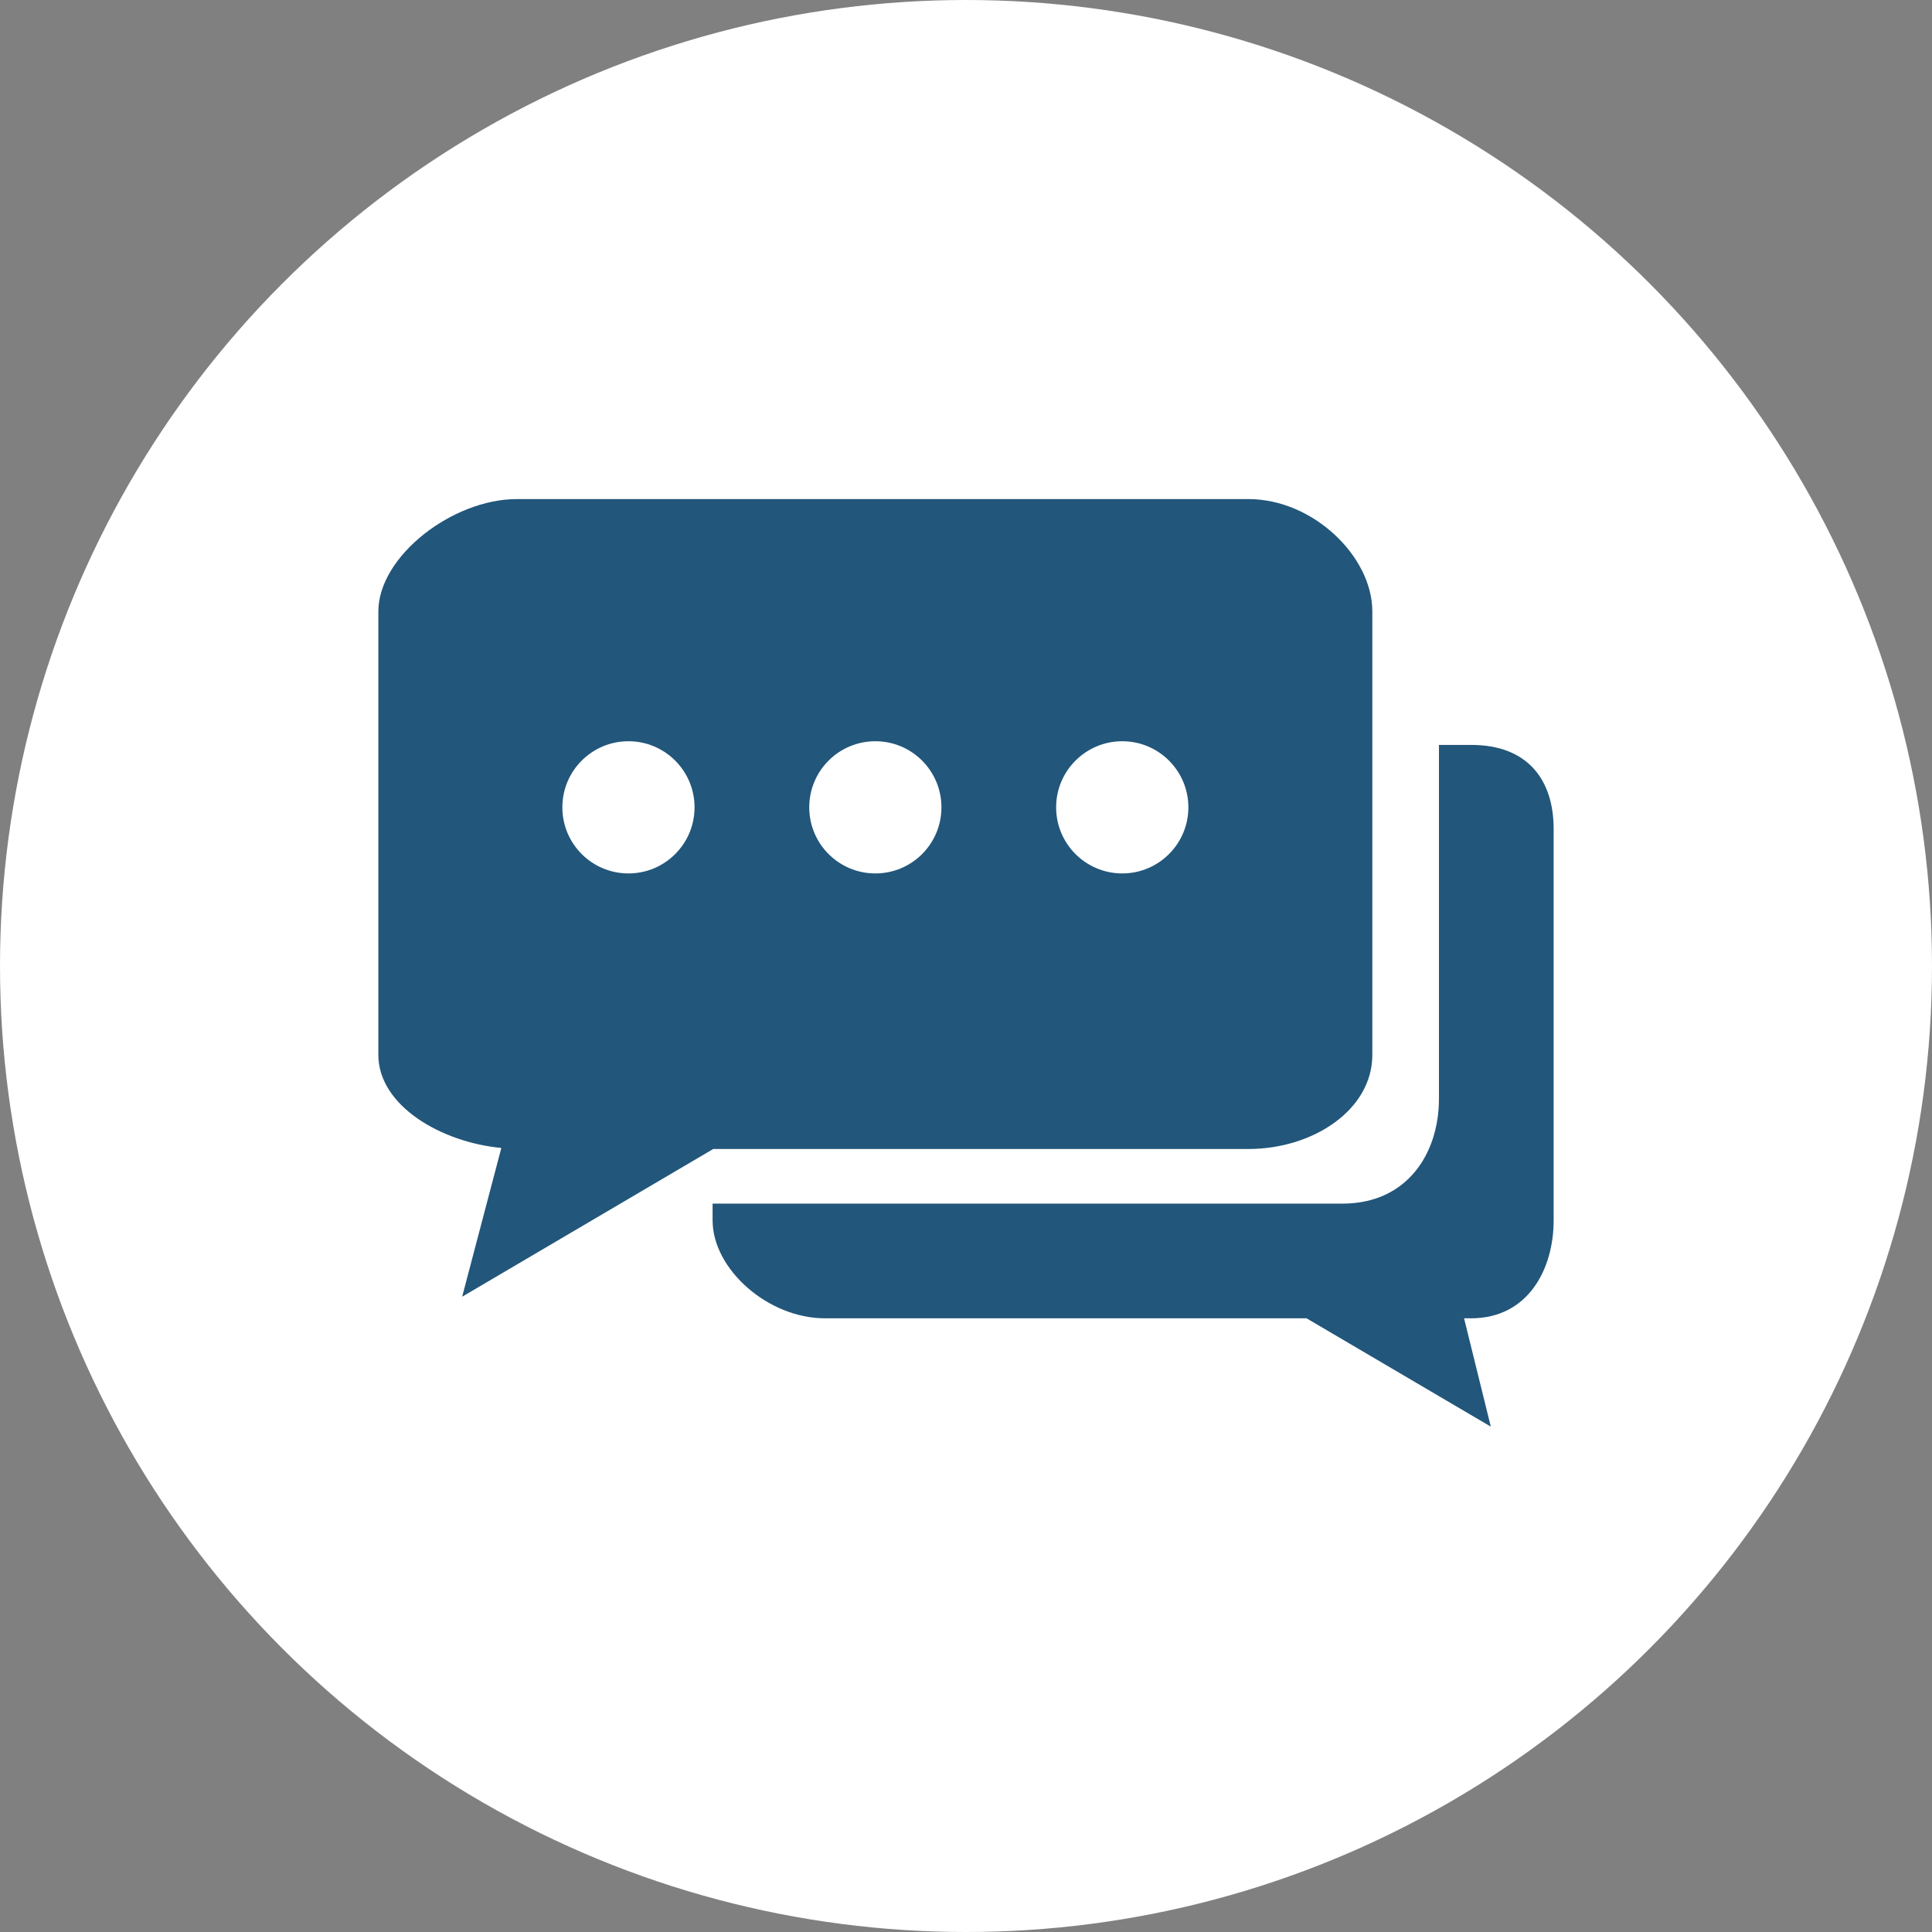
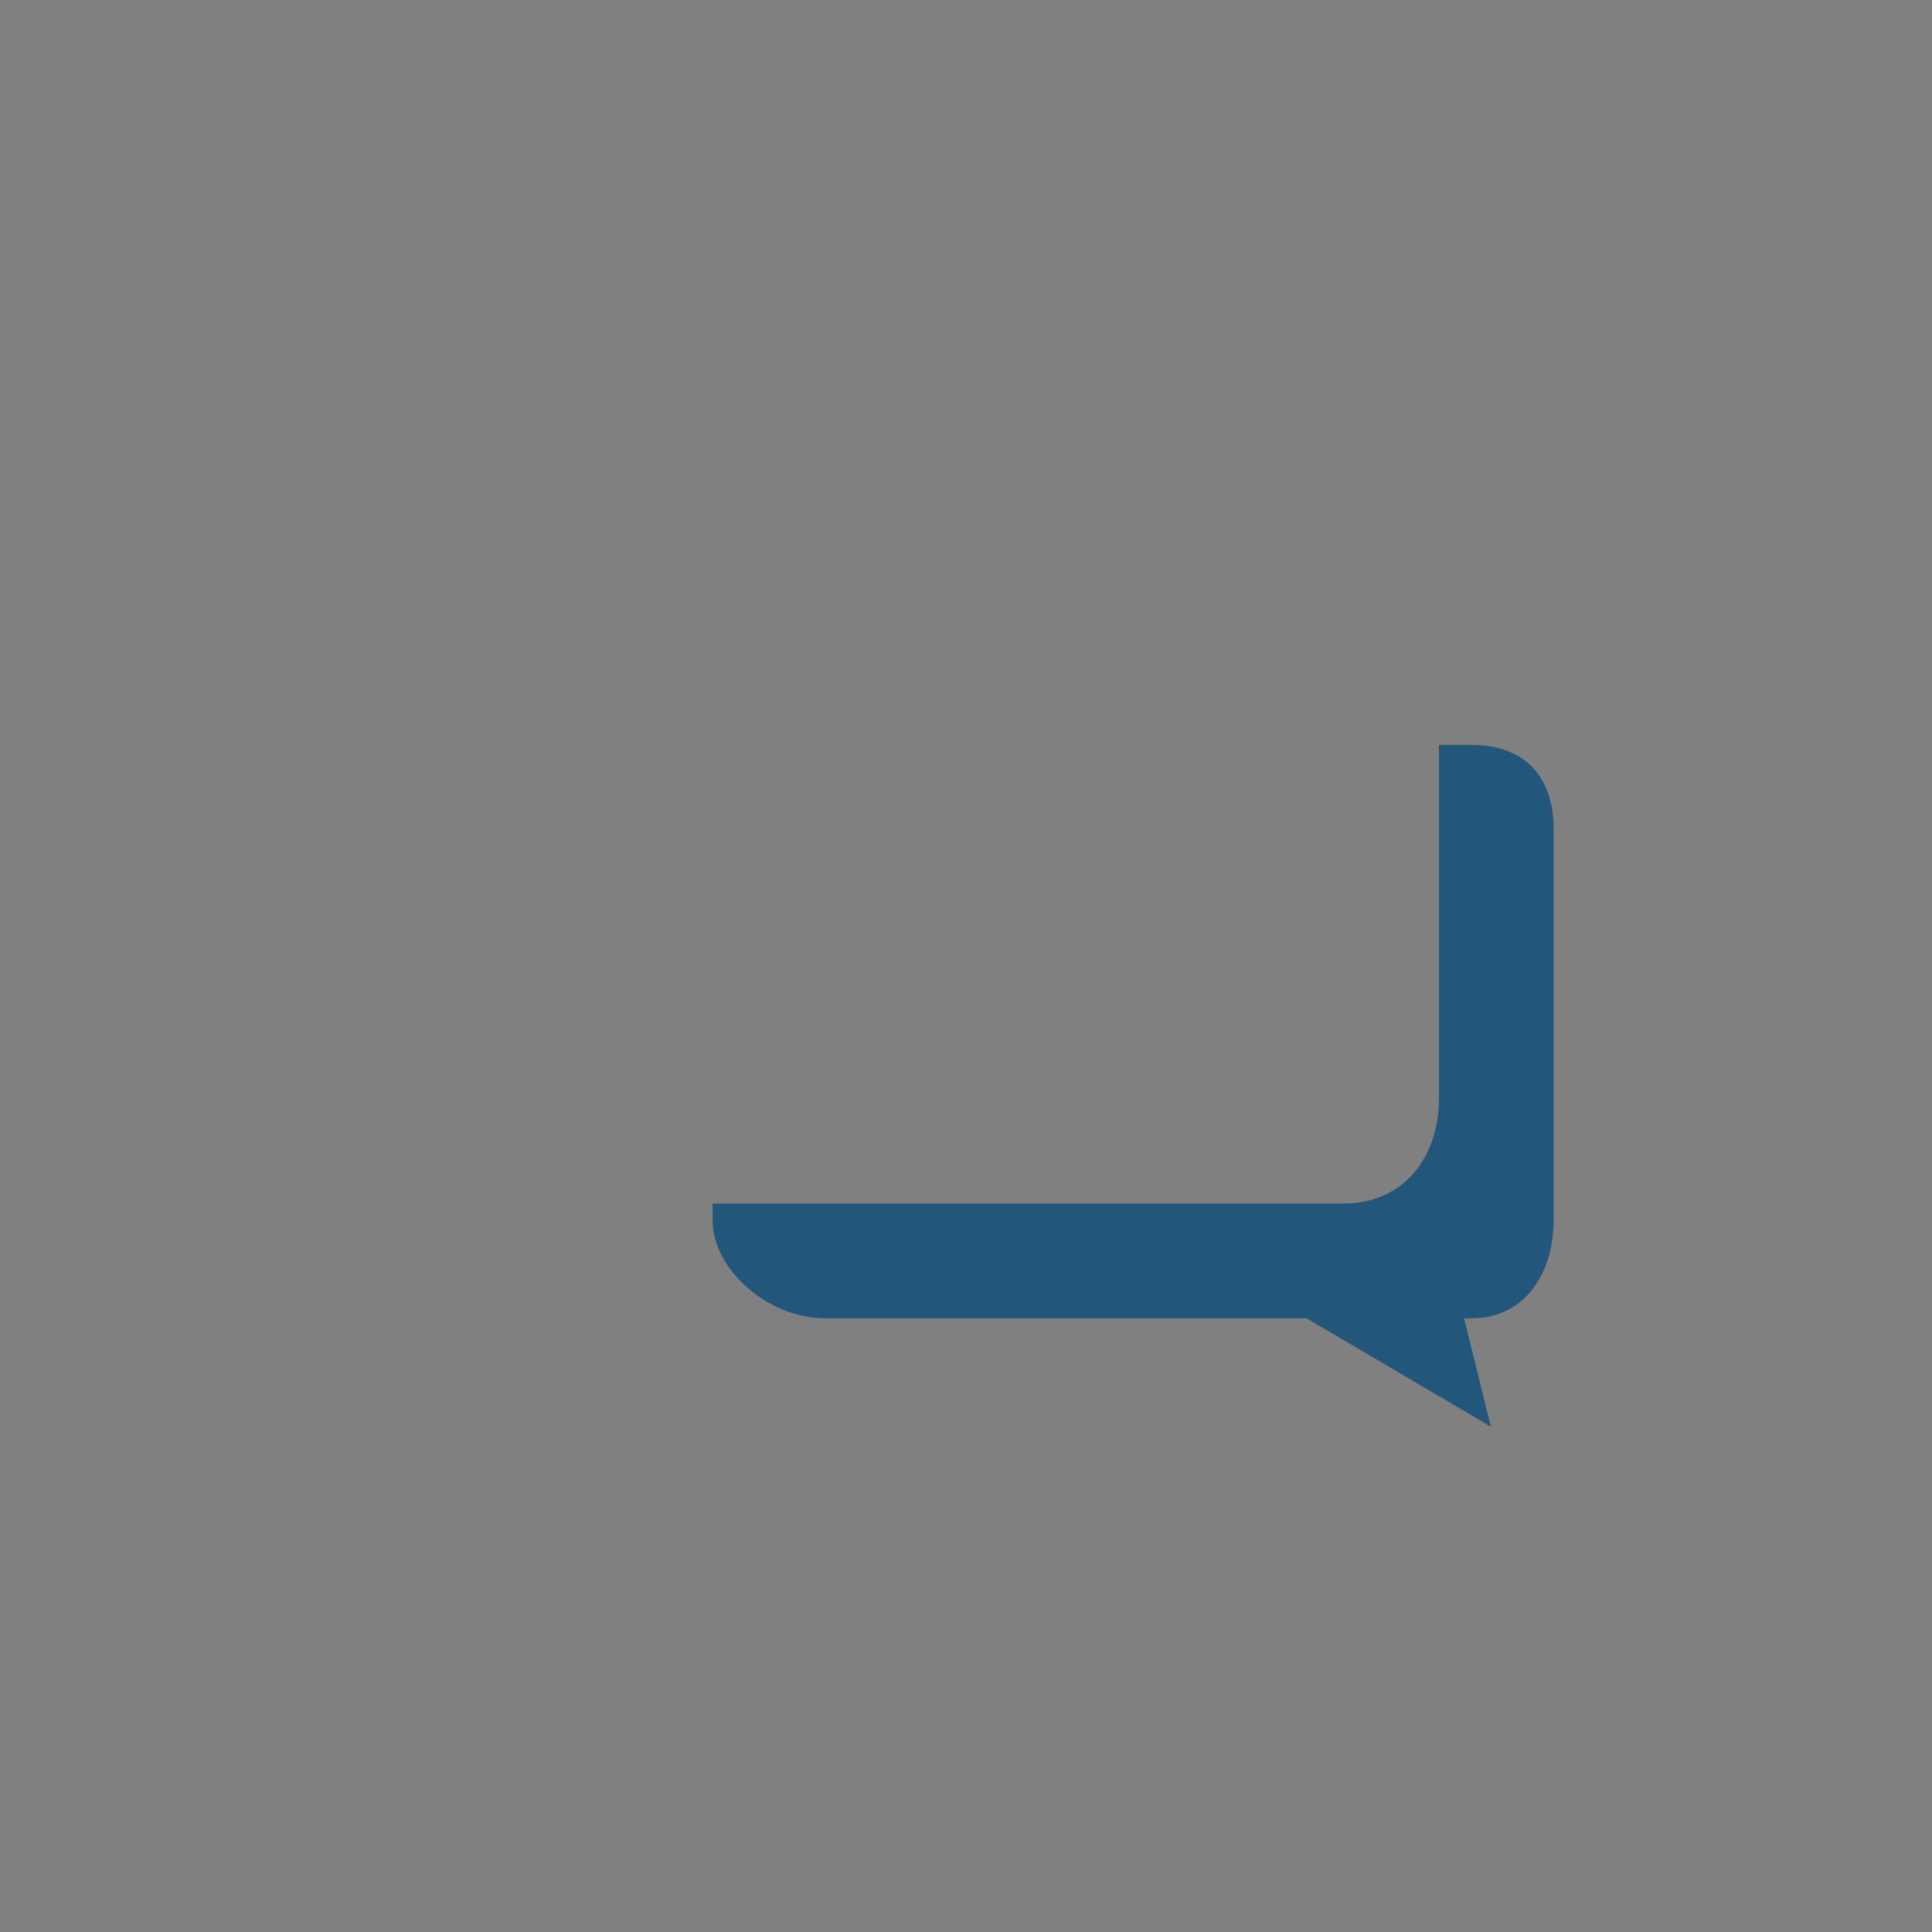
<svg xmlns="http://www.w3.org/2000/svg" width="80" height="80" viewBox="0 0 80 80" fill="none">
  <rect x="0" y="0" width="80" height="80" fill="#808080" stroke="none" />
  <g clip-path="url(#clip0_116_61)">
-     <circle cx="40" cy="40" r="40" fill="white" />
    <path d="M60.917 30.845H59.584V45.496C59.584 47.777 58.256 49.839 55.594 49.839H29.507V50.536C29.507 52.552 31.801 54.588 34.156 54.588H54.101L61.731 59.074L60.624 54.588H60.917C63.271 54.588 64.333 52.557 64.333 50.536V34.323C64.333 32.306 63.271 30.845 60.917 30.845Z" fill="#22567B" />
-     <path d="M51.699 20.666H21.4C18.735 20.666 15.667 23.035 15.667 25.317V43.68C15.667 45.782 18.266 47.3 20.759 47.534L19.137 53.694L29.534 47.577H51.699C54.365 47.577 56.825 45.961 56.825 43.68V28.823V25.317C56.825 23.035 54.364 20.666 51.699 20.666ZM26.023 36.167C24.511 36.167 23.286 34.942 23.286 33.43C23.286 31.918 24.511 30.693 26.023 30.693C27.533 30.693 28.76 31.918 28.76 33.43C28.76 34.942 27.533 36.167 26.023 36.167ZM36.246 36.167C34.734 36.167 33.509 34.942 33.509 33.43C33.509 31.918 34.734 30.693 36.246 30.693C37.758 30.693 38.983 31.918 38.983 33.43C38.983 34.942 37.758 36.167 36.246 36.167ZM46.471 36.167C44.959 36.167 43.732 34.942 43.732 33.43C43.732 31.918 44.959 30.693 46.471 30.693C47.979 30.693 49.208 31.918 49.208 33.43C49.208 34.942 47.979 36.167 46.471 36.167Z" fill="#22567B" />
  </g>
  <defs>
    <clipPath id="clip0_116_61">
      <rect width="80" height="80" fill="white" />
    </clipPath>
  </defs>
</svg>